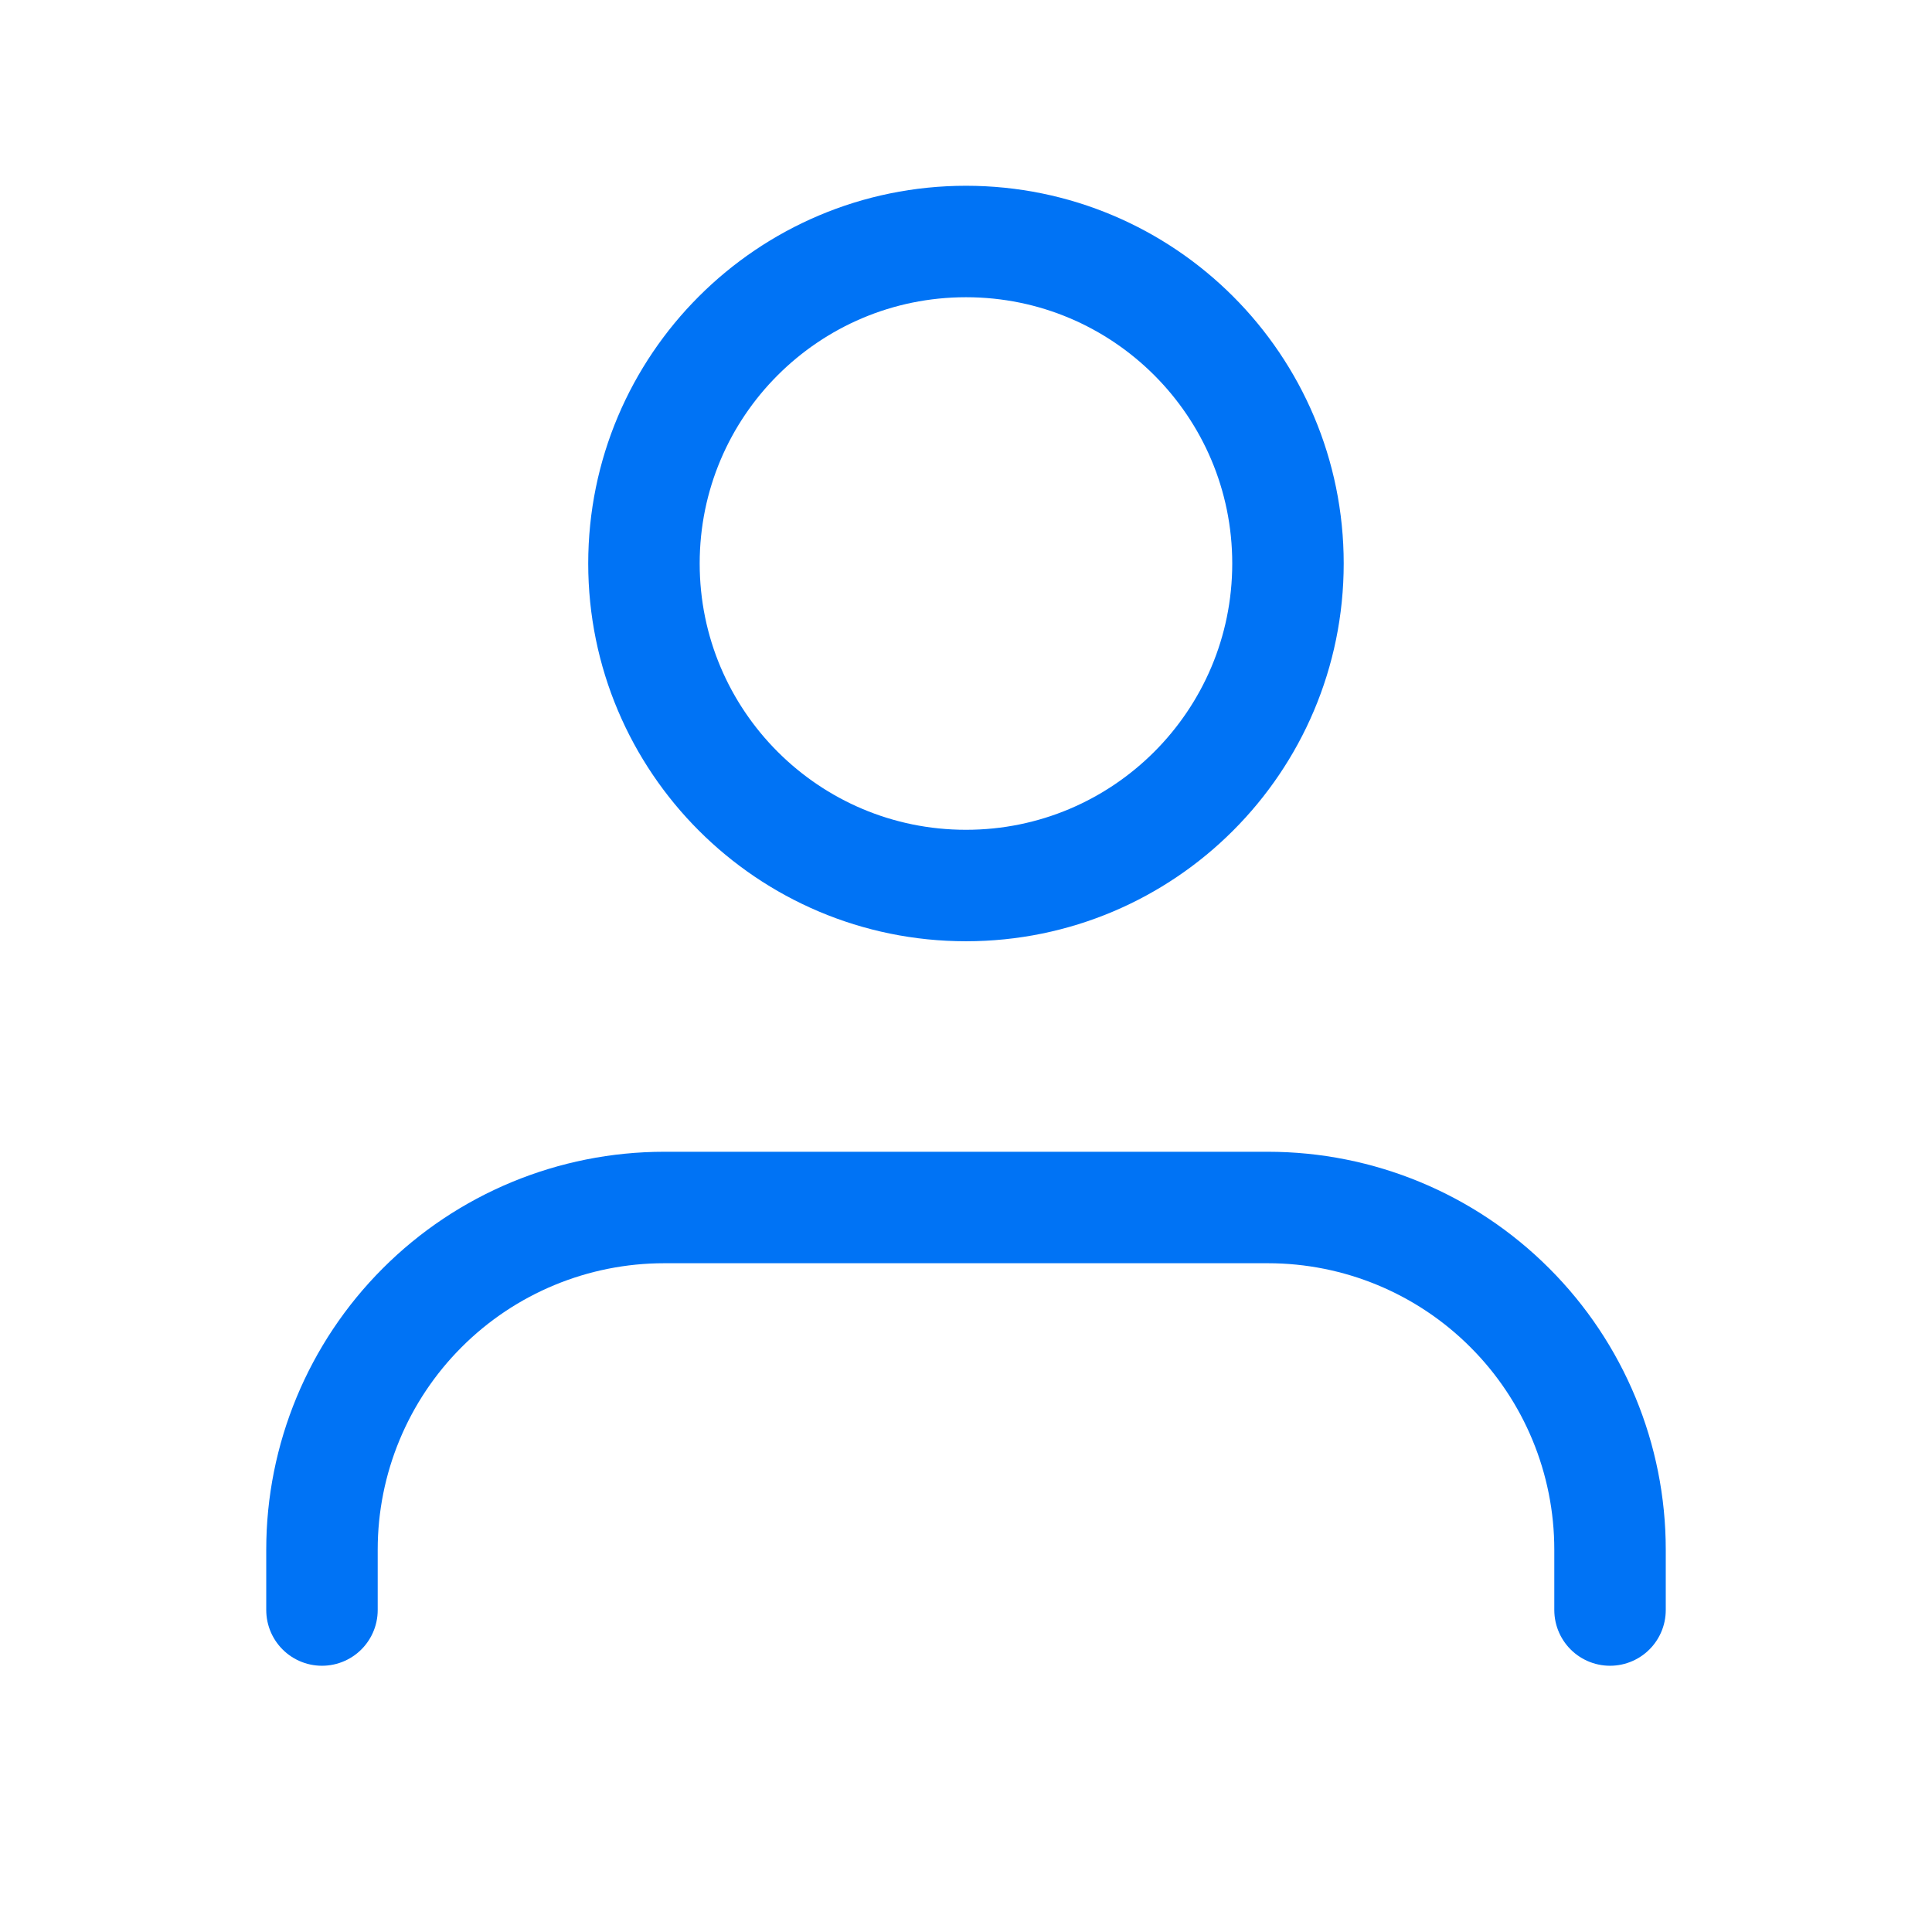
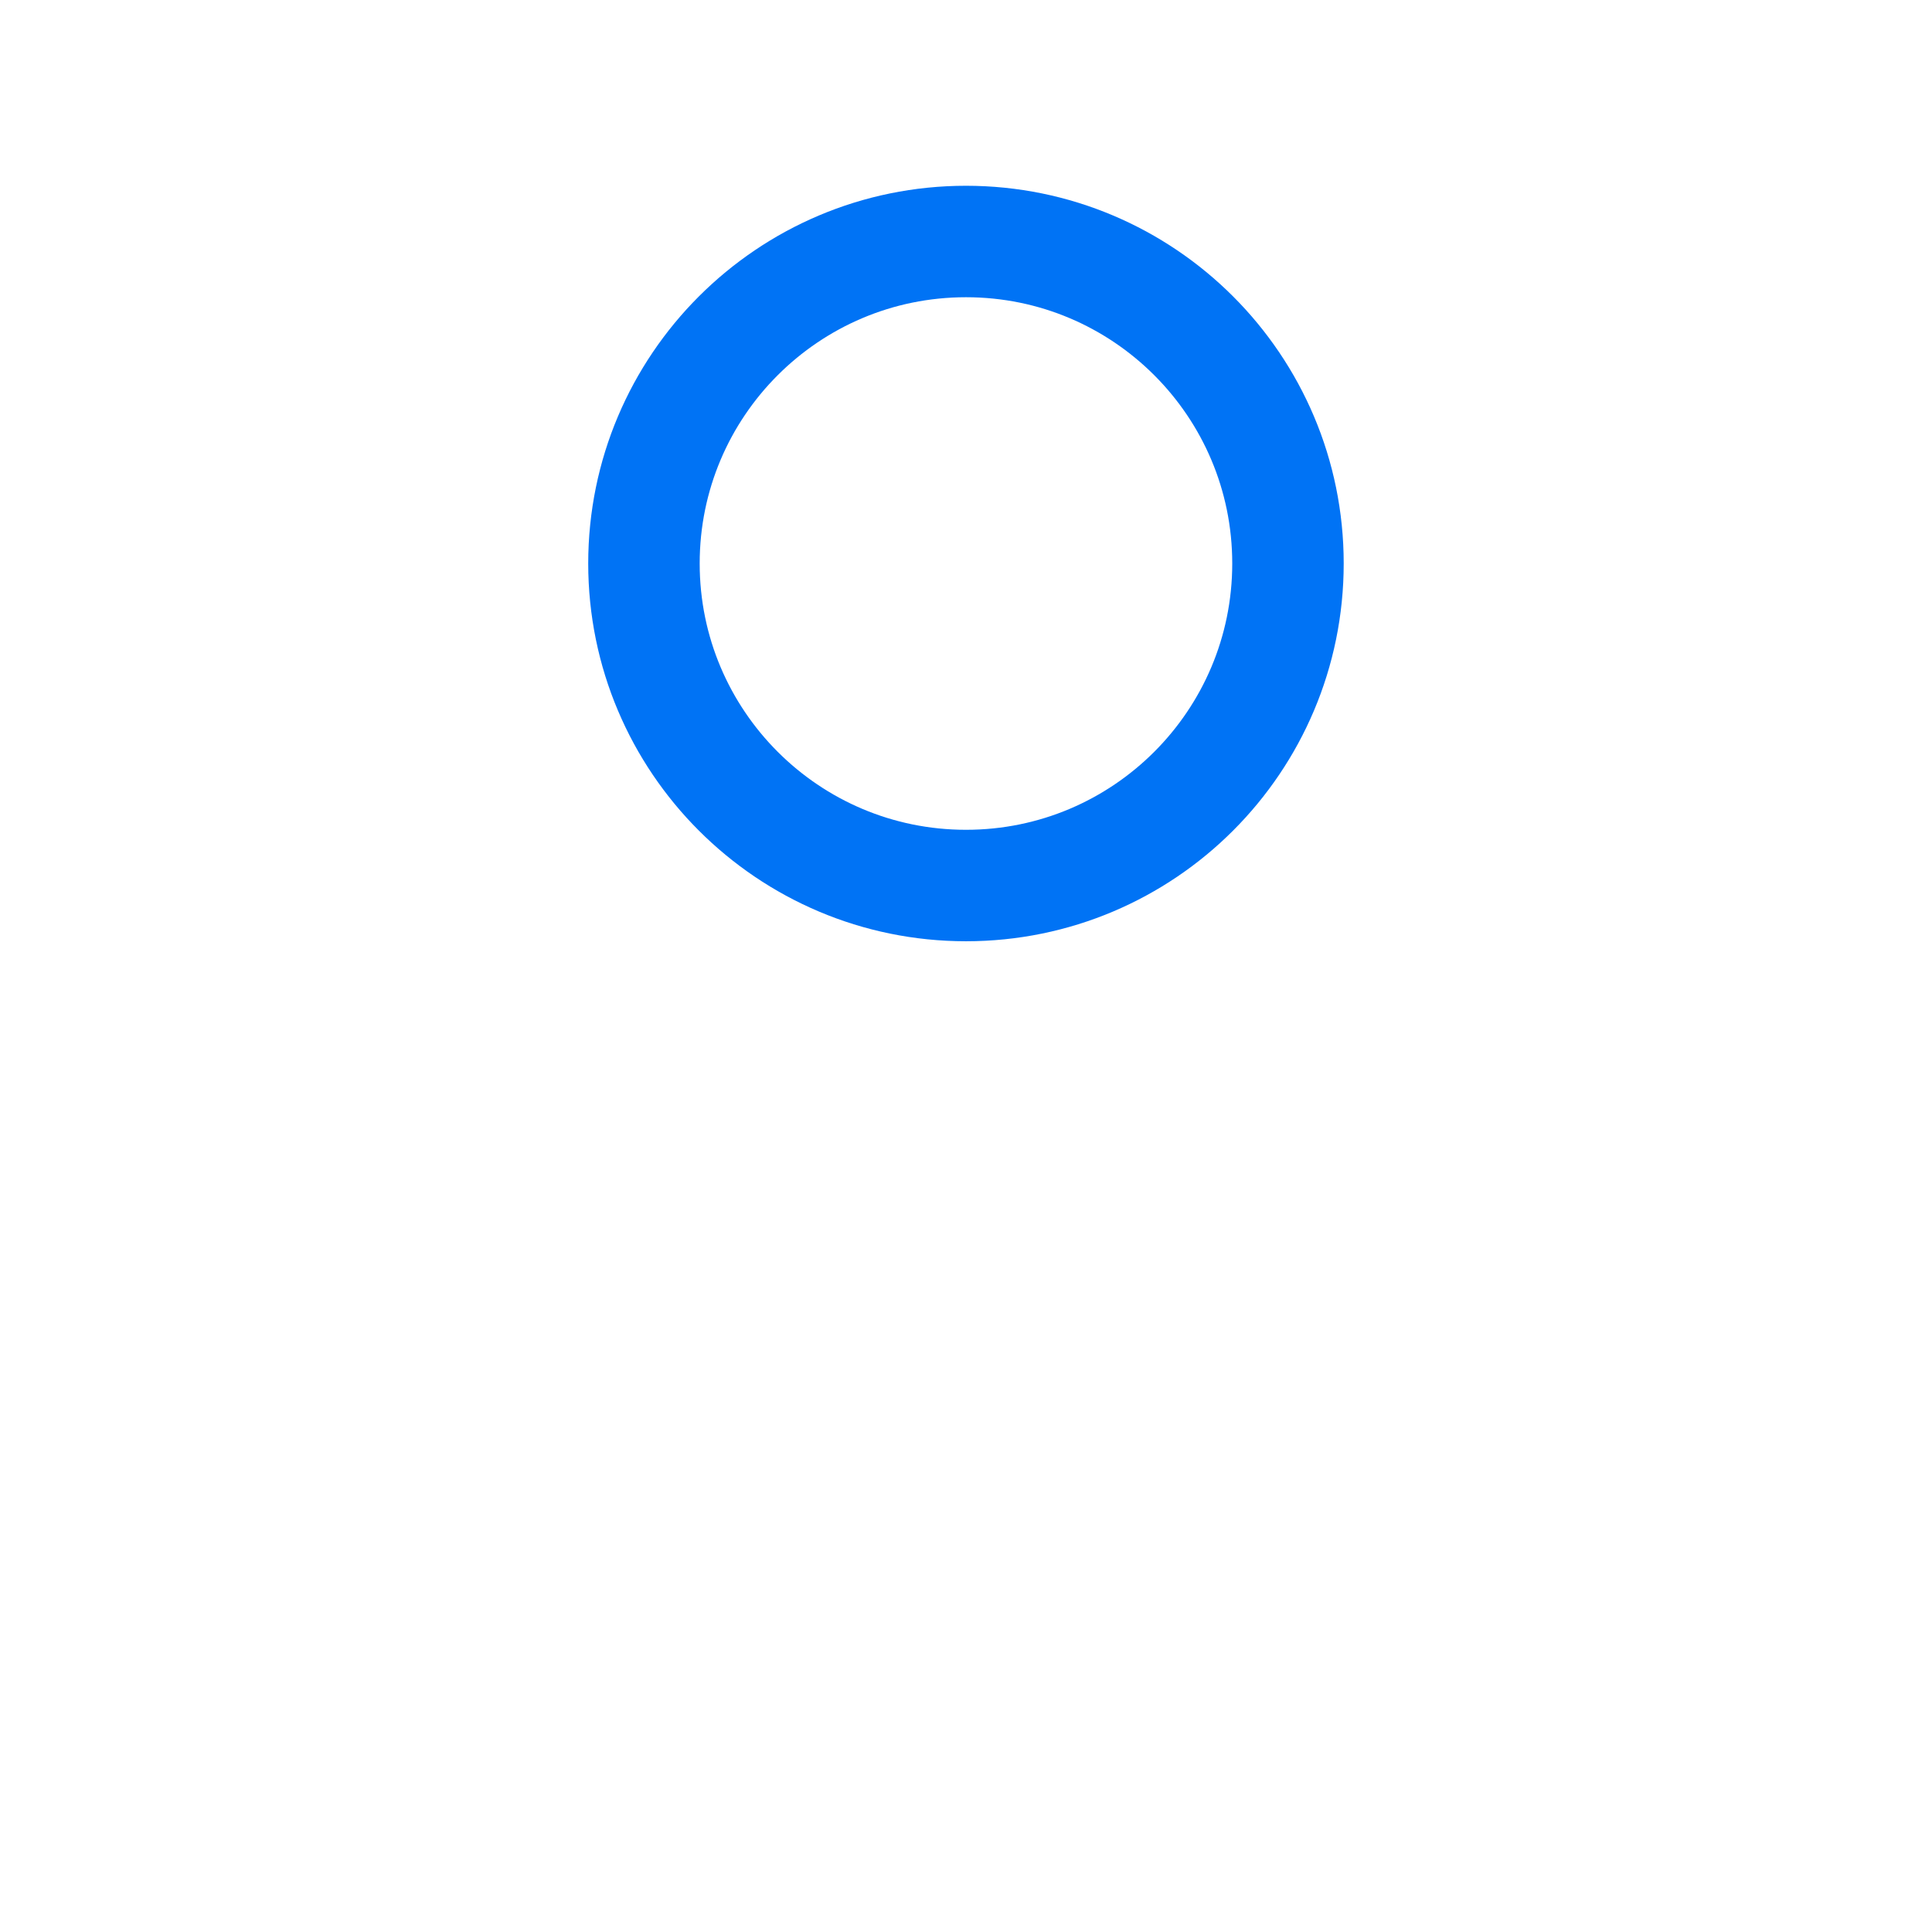
<svg xmlns="http://www.w3.org/2000/svg" width="26" height="26" viewBox="0 0 26 26" fill="none">
  <g clip-path="url(#clip0_1291_3608)">
-     <path d="M21.667 21.667V20.854C21.667 19.633 21.182 18.462 20.318 17.599C19.455 16.735 18.284 16.25 17.063 16.25H8.938C7.717 16.25 6.545 16.735 5.682 17.599C4.819 18.462 4.333 19.633 4.333 20.854V21.667" stroke="#0073f5" stroke-width="1.5" stroke-linecap="round" stroke-linejoin="round" />
    <path d="M13 11.917C15.393 11.917 17.333 9.977 17.333 7.583C17.333 5.19 15.393 3.25 13 3.25C10.607 3.25 8.666 5.19 8.666 7.583C8.666 9.977 10.607 11.917 13 11.917Z" stroke="#0073f5" stroke-width="1.5" stroke-linecap="round" stroke-linejoin="round" />
  </g>
  <defs>
    <clipPath id="clip0_1291_3608">
      <rect width="26" height="26" fill="white" />
    </clipPath>
  </defs>
</svg>